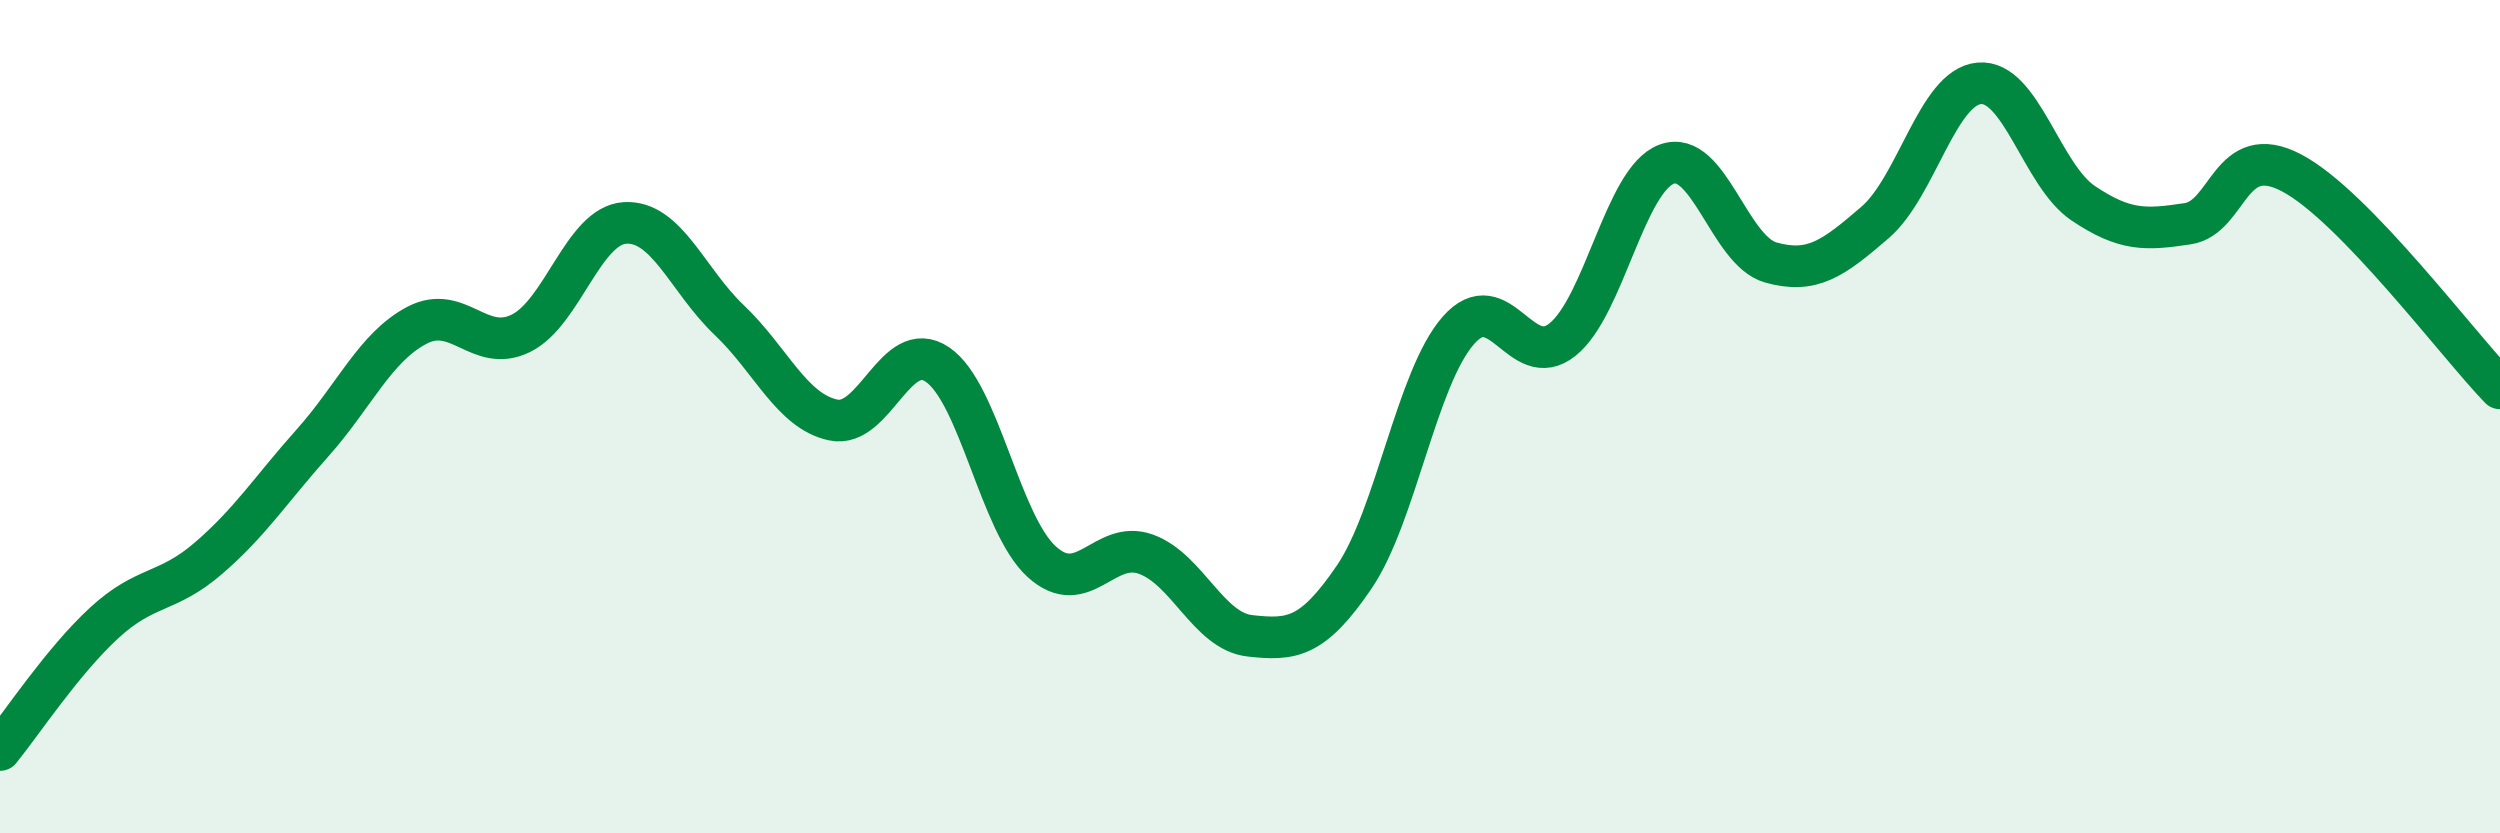
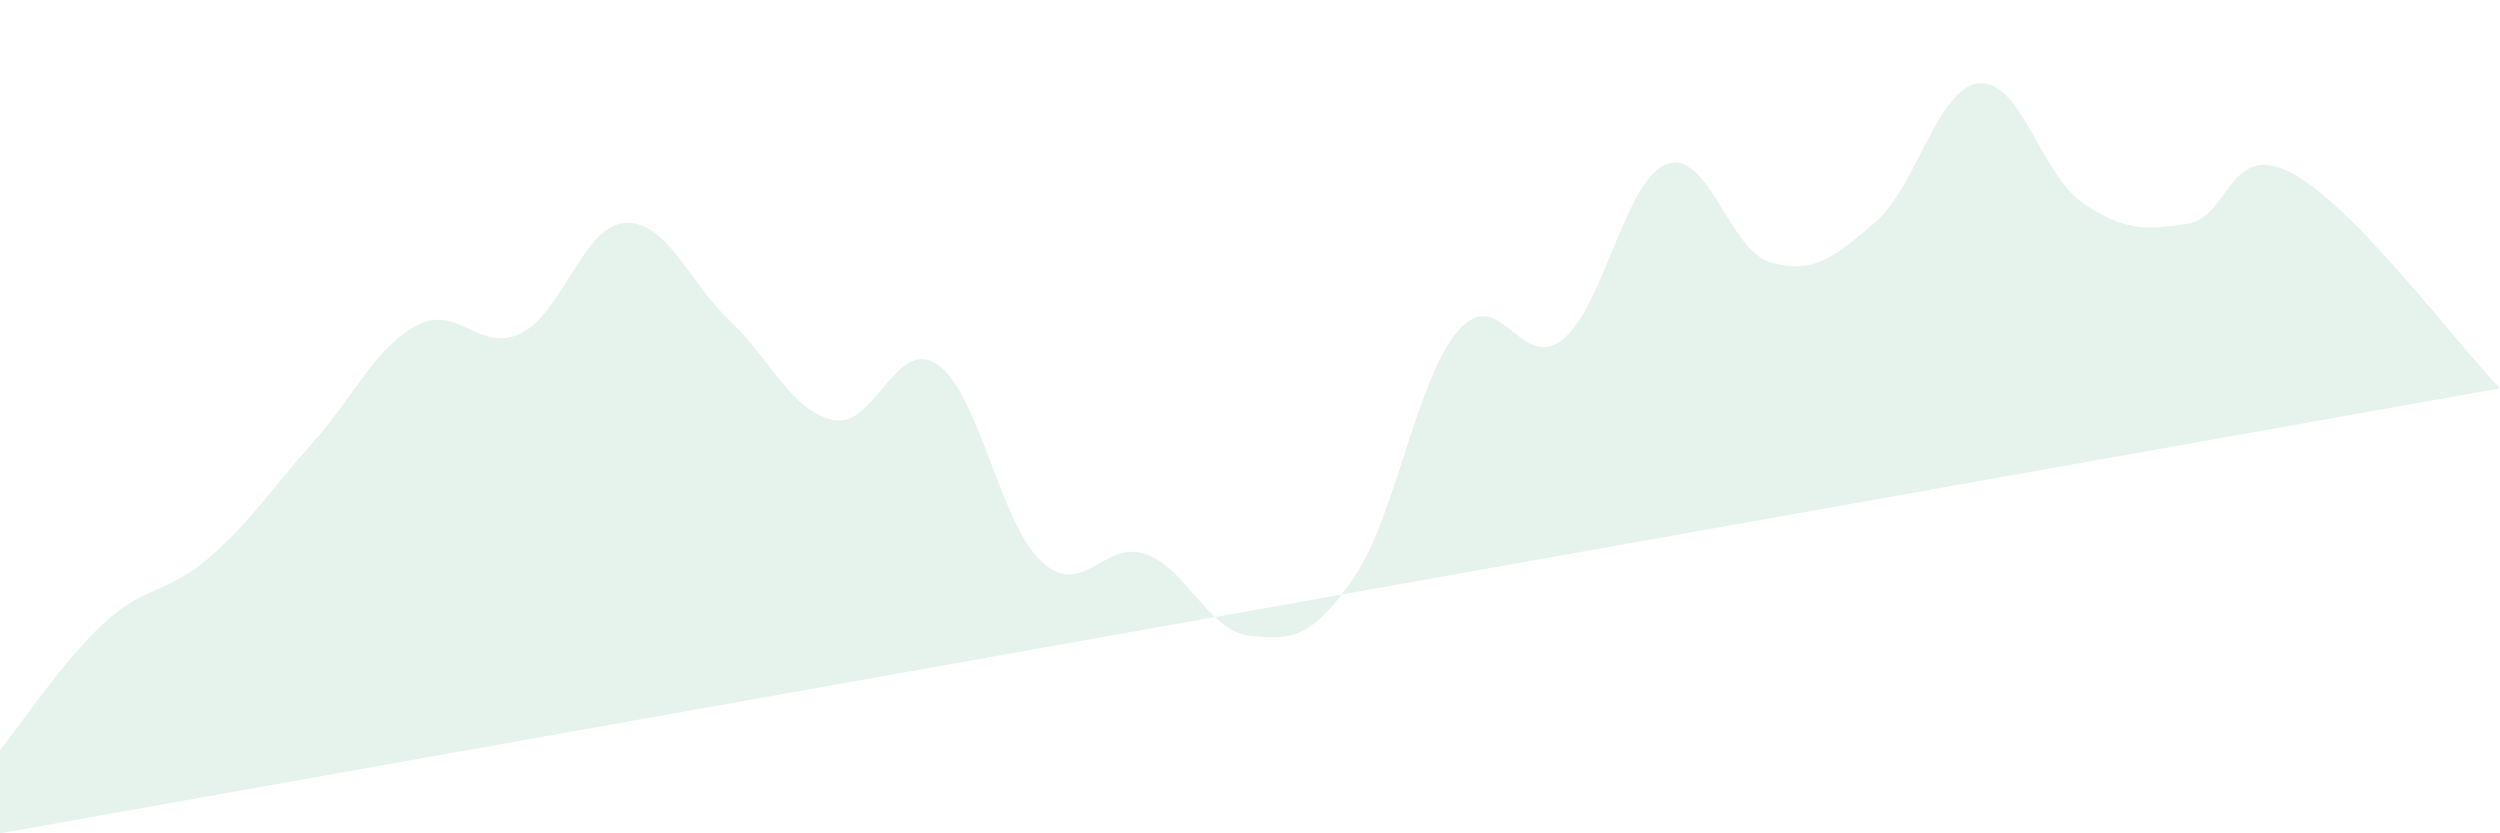
<svg xmlns="http://www.w3.org/2000/svg" width="60" height="20" viewBox="0 0 60 20">
-   <path d="M 0,18 C 0.5,17.39 1.5,15.87 2.5,14.95 C 3.5,14.03 4,14.26 5,13.4 C 6,12.54 6.5,11.75 7.5,10.63 C 8.5,9.51 9,8.34 10,7.81 C 11,7.28 11.5,8.49 12.5,8 C 13.5,7.51 14,5.41 15,5.35 C 16,5.29 16.5,6.73 17.5,7.68 C 18.5,8.63 19,9.87 20,10.08 C 21,10.29 21.5,8.07 22.5,8.75 C 23.5,9.43 24,12.57 25,13.48 C 26,14.39 26.5,12.94 27.5,13.3 C 28.5,13.66 29,15.15 30,15.26 C 31,15.37 31.5,15.32 32.5,13.85 C 33.5,12.38 34,9.07 35,7.93 C 36,6.79 36.5,8.95 37.5,8.15 C 38.5,7.35 39,4.31 40,3.94 C 41,3.57 41.5,6.02 42.5,6.3 C 43.5,6.58 44,6.2 45,5.34 C 46,4.48 46.5,2.09 47.5,2 C 48.5,1.91 49,4.21 50,4.88 C 51,5.55 51.5,5.52 52.5,5.37 C 53.5,5.22 53.5,3.36 55,4.15 C 56.5,4.94 59,8.29 60,9.32L60 20L0 20Z" fill="#008740" opacity="0.1" stroke-linecap="round" stroke-linejoin="round" />
-   <path d="M 0,18 C 0.5,17.39 1.5,15.87 2.5,14.95 C 3.5,14.03 4,14.26 5,13.4 C 6,12.54 6.5,11.75 7.5,10.63 C 8.5,9.51 9,8.34 10,7.81 C 11,7.28 11.5,8.49 12.5,8 C 13.5,7.51 14,5.41 15,5.35 C 16,5.29 16.5,6.73 17.5,7.68 C 18.5,8.63 19,9.87 20,10.08 C 21,10.29 21.5,8.07 22.5,8.75 C 23.5,9.43 24,12.57 25,13.48 C 26,14.39 26.5,12.94 27.5,13.3 C 28.5,13.66 29,15.15 30,15.26 C 31,15.37 31.5,15.32 32.5,13.85 C 33.5,12.38 34,9.07 35,7.93 C 36,6.79 36.5,8.95 37.5,8.15 C 38.5,7.35 39,4.31 40,3.94 C 41,3.57 41.5,6.02 42.5,6.3 C 43.5,6.58 44,6.2 45,5.34 C 46,4.48 46.5,2.09 47.5,2 C 48.5,1.91 49,4.21 50,4.88 C 51,5.55 51.5,5.52 52.5,5.37 C 53.5,5.22 53.5,3.36 55,4.15 C 56.5,4.94 59,8.29 60,9.32" stroke="#008740" stroke-width="1" fill="none" stroke-linecap="round" stroke-linejoin="round" />
+   <path d="M 0,18 C 0.5,17.39 1.5,15.87 2.5,14.95 C 3.5,14.03 4,14.26 5,13.4 C 6,12.54 6.5,11.75 7.5,10.63 C 8.5,9.51 9,8.34 10,7.81 C 11,7.28 11.5,8.49 12.5,8 C 13.5,7.51 14,5.41 15,5.35 C 16,5.29 16.5,6.73 17.5,7.68 C 18.5,8.63 19,9.87 20,10.08 C 21,10.29 21.5,8.07 22.5,8.75 C 23.5,9.43 24,12.57 25,13.48 C 26,14.39 26.5,12.94 27.5,13.3 C 28.5,13.66 29,15.15 30,15.26 C 31,15.37 31.5,15.32 32.5,13.85 C 33.5,12.38 34,9.07 35,7.93 C 36,6.79 36.5,8.95 37.5,8.15 C 38.5,7.35 39,4.31 40,3.94 C 41,3.57 41.5,6.02 42.5,6.3 C 43.5,6.58 44,6.2 45,5.34 C 46,4.48 46.5,2.09 47.5,2 C 48.5,1.91 49,4.21 50,4.88 C 51,5.55 51.5,5.52 52.5,5.37 C 53.5,5.22 53.5,3.36 55,4.15 C 56.5,4.94 59,8.29 60,9.32L0 20Z" fill="#008740" opacity="0.1" stroke-linecap="round" stroke-linejoin="round" />
</svg>